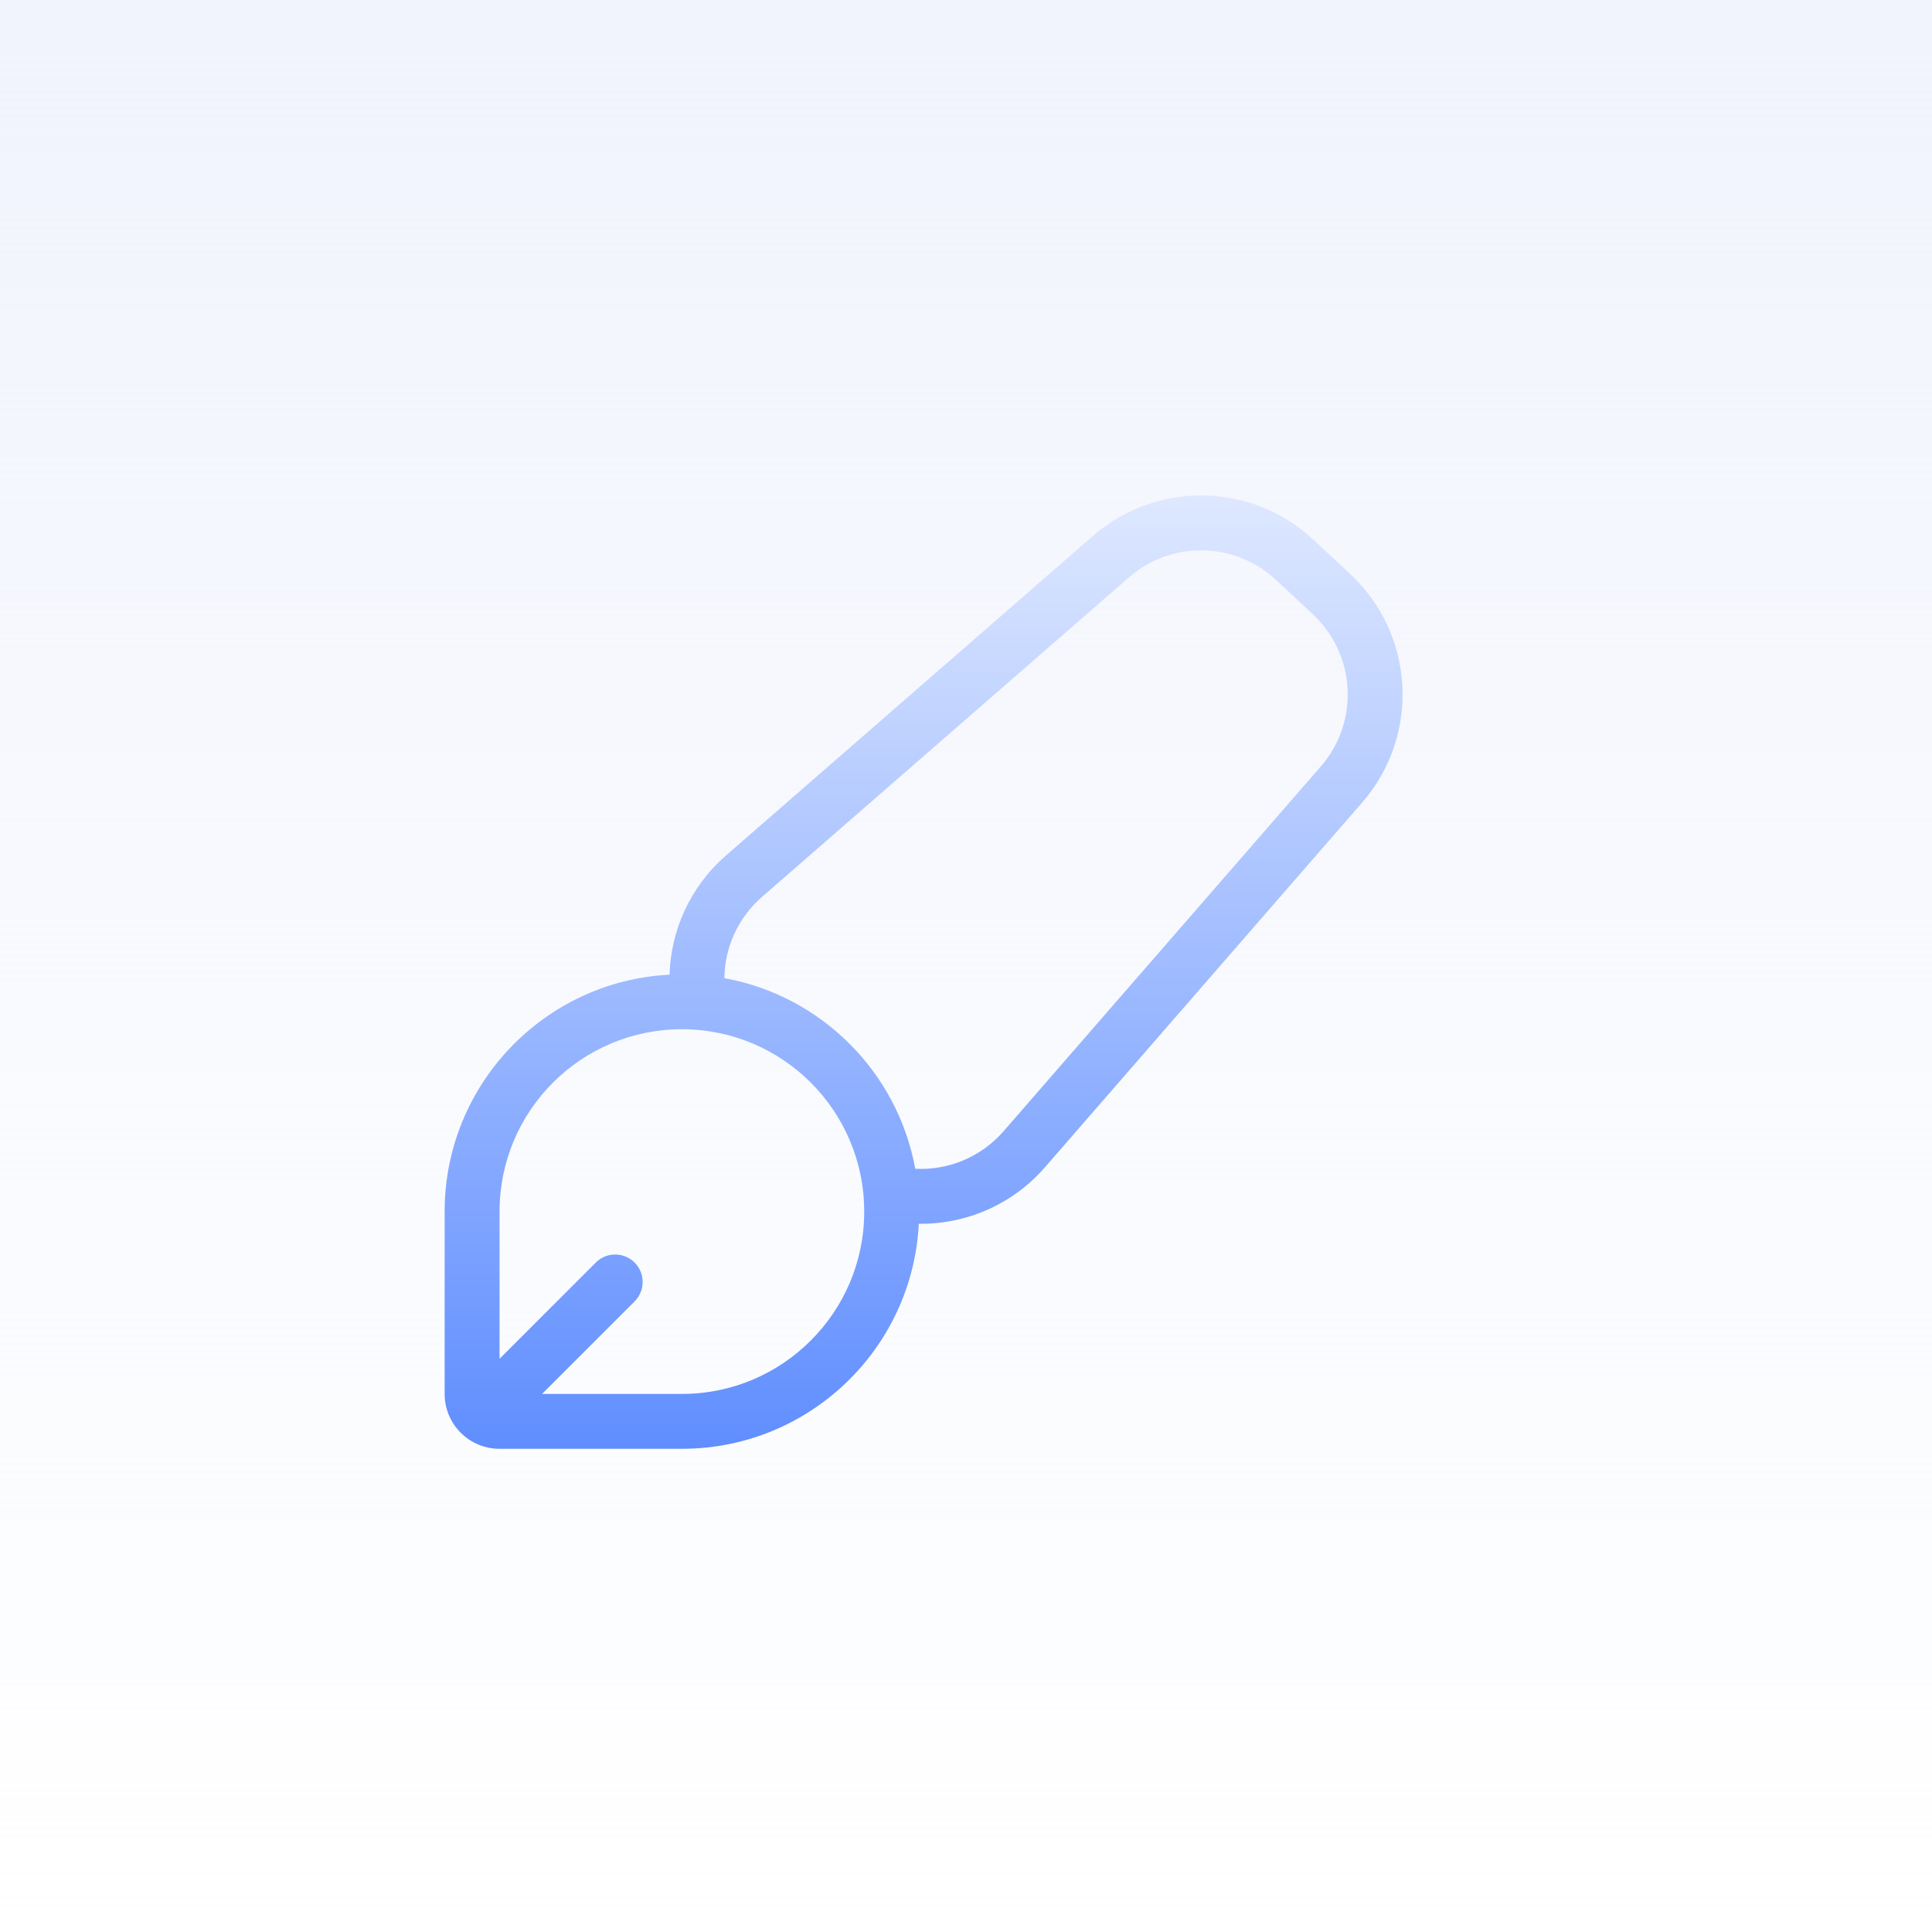
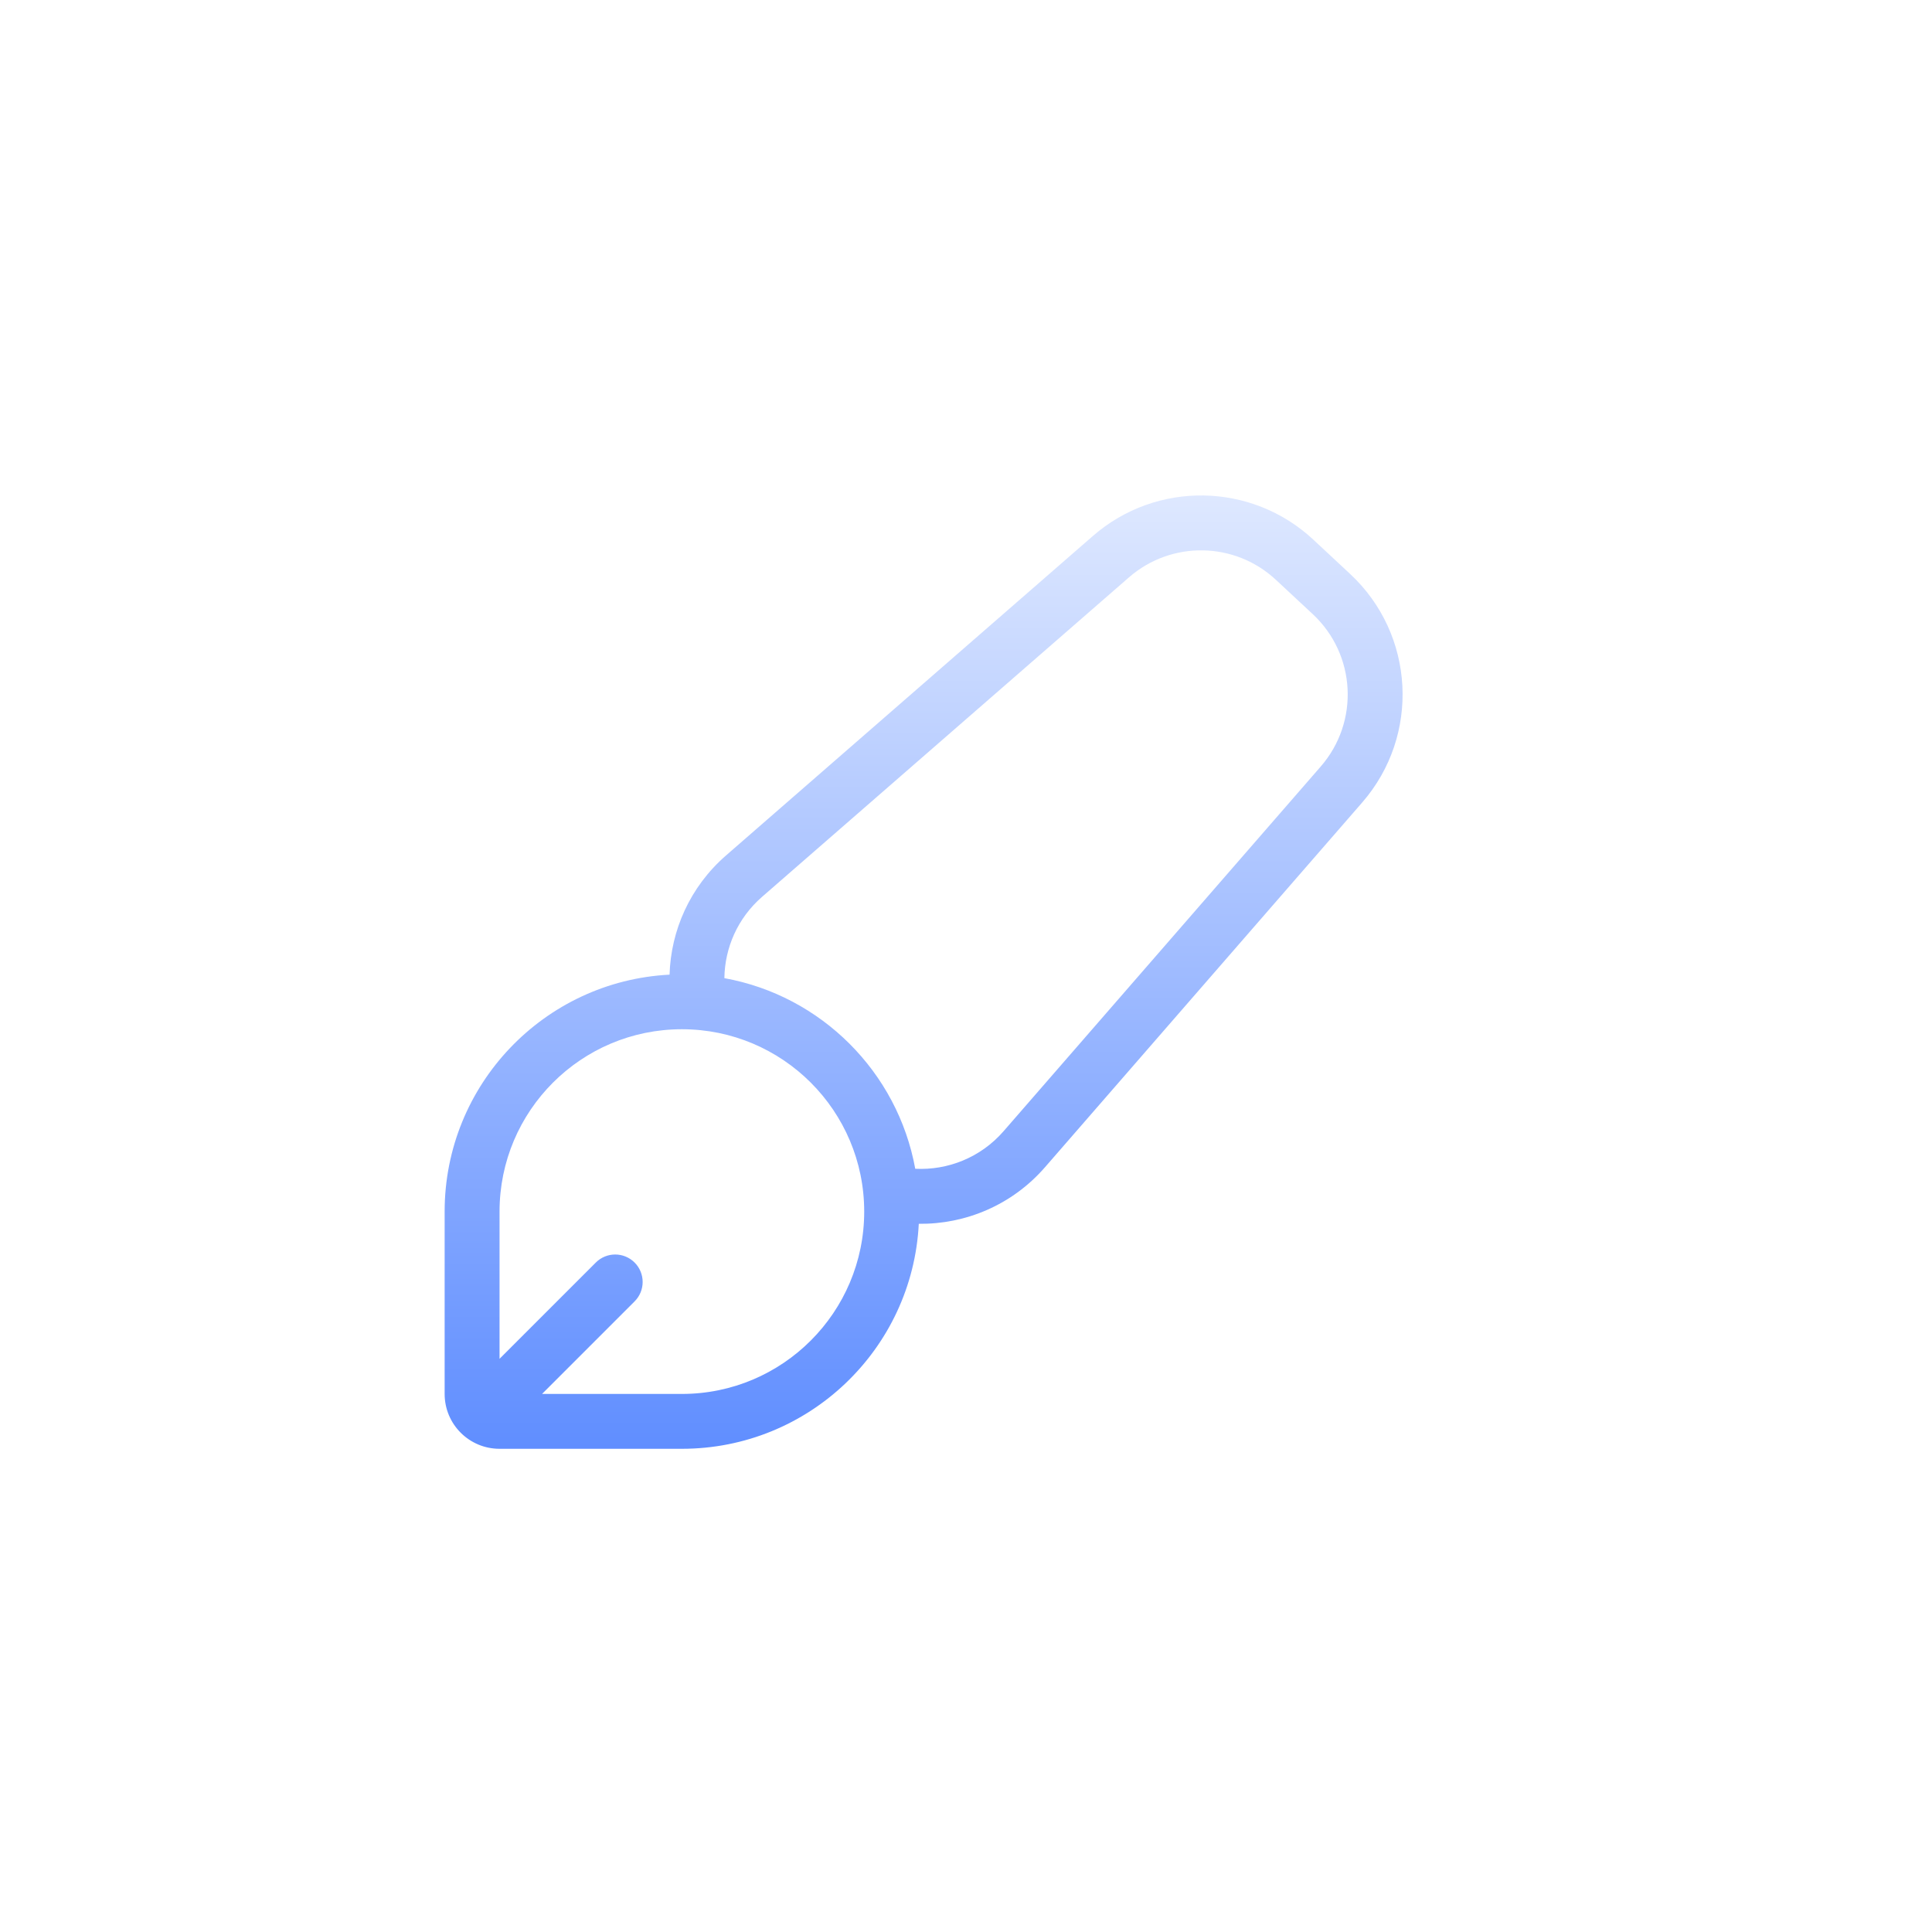
<svg xmlns="http://www.w3.org/2000/svg" width="48" height="48" viewBox="0 0 48 48" fill="none">
  <rect width="48" height="48" fill="white" />
-   <rect width="48" height="48" fill="url(#paint0_linear_15972_15078)" />
  <path fill-rule="evenodd" clip-rule="evenodd" d="M16.941 35.995C20.094 35.995 22.669 33.519 22.827 30.405C23.985 30.418 25.142 29.943 25.963 28.999L33.843 19.938C35.29 18.274 35.158 15.763 33.544 14.26L32.629 13.407C31.096 11.98 28.733 11.94 27.154 13.315L18.037 21.254C17.137 22.038 16.668 23.121 16.635 24.215C13.522 24.374 11.047 26.949 11.047 30.101V34.632C11.047 35.385 11.657 35.995 12.411 35.995H16.941ZM31.699 14.405L32.615 15.258C33.691 16.26 33.779 17.934 32.814 19.043L24.934 28.104C24.362 28.762 23.545 29.078 22.739 29.038C22.301 26.633 20.403 24.737 17.997 24.302C18.007 23.557 18.32 22.816 18.933 22.282L28.049 14.344C29.102 13.427 30.678 13.453 31.699 14.405ZM13.467 34.632H16.941C19.443 34.632 21.471 32.603 21.471 30.101C21.471 27.599 19.443 25.571 16.941 25.571C14.439 25.571 12.411 27.599 12.411 30.101L12.411 33.759L14.802 31.368C15.069 31.101 15.5 31.101 15.767 31.368C16.033 31.634 16.033 32.066 15.767 32.332L13.467 34.632Z" fill="url(#paint1_linear_15972_15078)" />
  <defs>
    <linearGradient id="paint0_linear_15972_15078" x1="24" y1="0" x2="24" y2="48" gradientUnits="userSpaceOnUse">
      <stop stop-color="#F1F4FD" />
      <stop offset="1" stop-color="#F1F4FD" stop-opacity="0" />
    </linearGradient>
    <linearGradient id="paint1_linear_15972_15078" x1="22.947" y1="12.31" x2="22.947" y2="35.995" gradientUnits="userSpaceOnUse">
      <stop stop-color="#DEE8FF" />
      <stop offset="1" stop-color="#608EFF" />
    </linearGradient>
  </defs>
</svg>